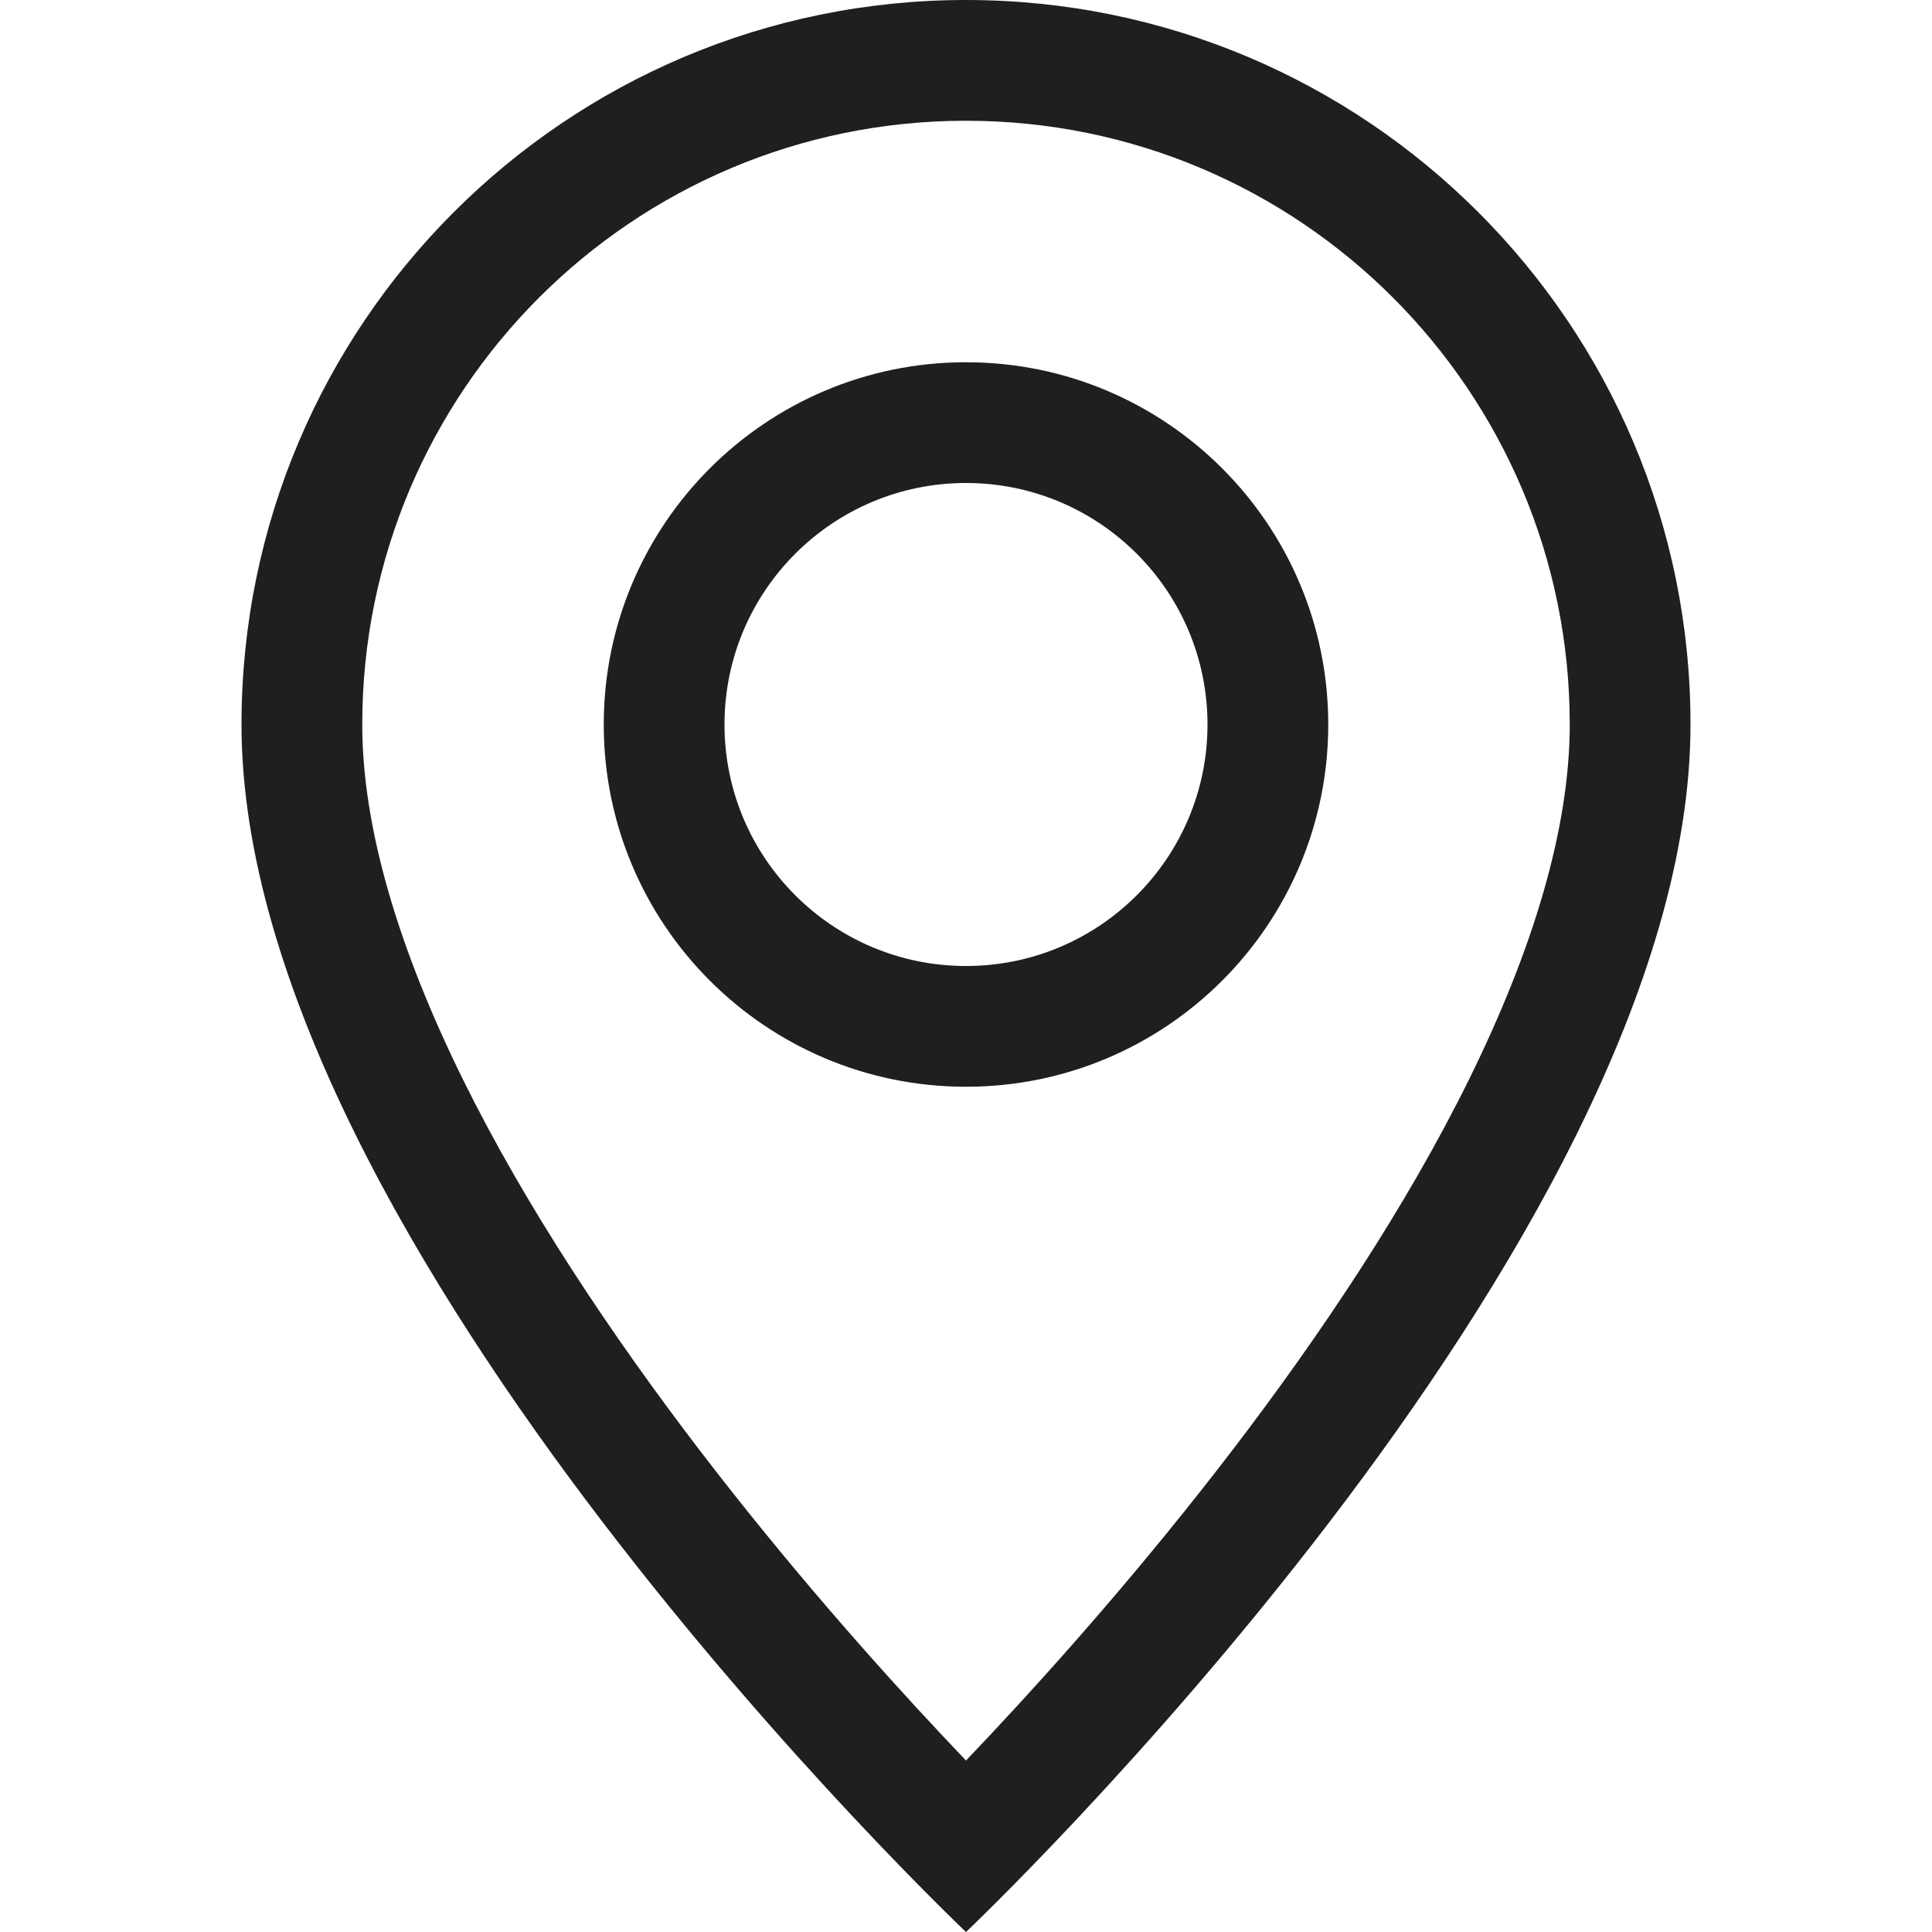
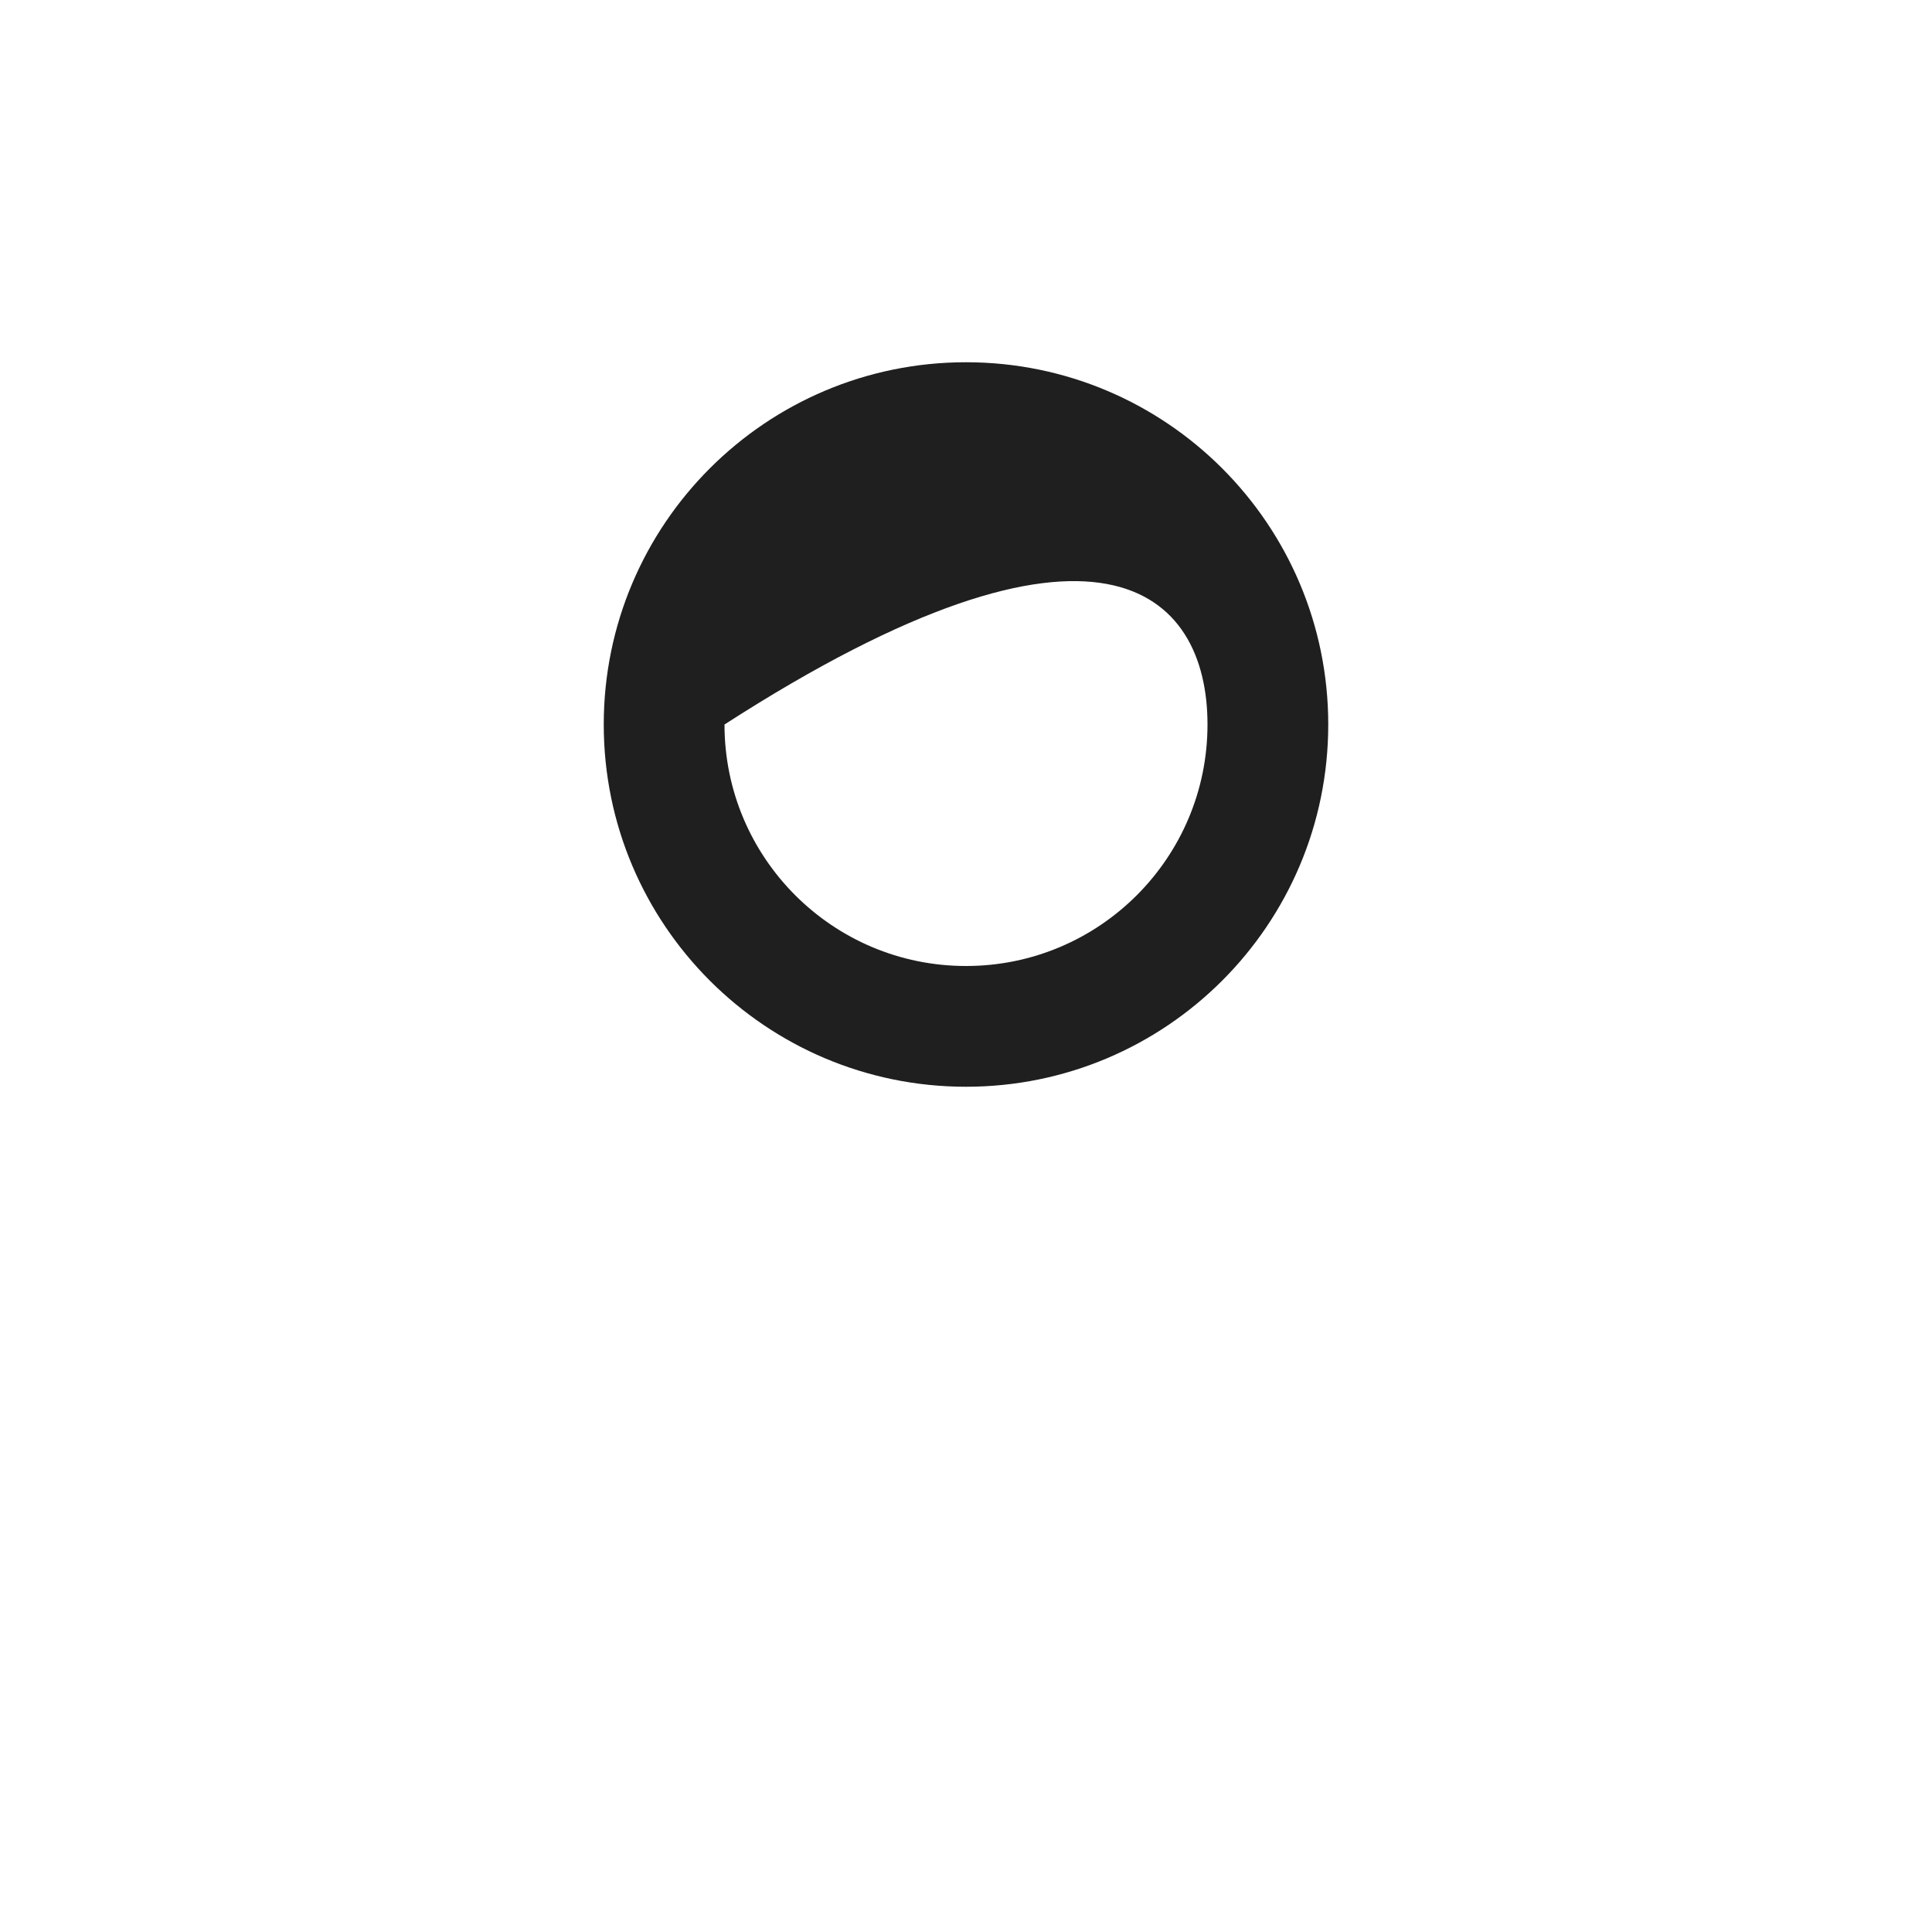
<svg xmlns="http://www.w3.org/2000/svg" width="32" height="32" viewBox="0 0 32 32" fill="none">
-   <path d="M24.331 17.88C23.284 20.003 21.865 22.12 20.412 24.02C18.963 25.914 17.509 27.554 16.415 28.721C16.27 28.876 16.131 29.023 16 29.16C15.869 29.023 15.73 28.876 15.585 28.721C14.491 27.554 13.037 25.914 11.588 24.02C10.135 22.12 8.716 20.003 7.668 17.88C6.61 15.734 6 13.724 6 12C6 6.477 10.477 2 16 2C21.523 2 26 6.477 26 12C26 13.724 25.39 15.734 24.331 17.88ZM16 32C16 32 28 20.627 28 12C28 5.373 22.627 0 16 0C9.373 0 4 5.373 4 12C4 20.627 16 32 16 32Z" fill="#1F1F1F" />
-   <path d="M16 16C13.791 16 12 14.209 12 12C12 9.791 13.791 8 16 8C18.209 8 20 9.791 20 12C20 14.209 18.209 16 16 16ZM16 18C19.314 18 22 15.314 22 12C22 8.686 19.314 6 16 6C12.686 6 10 8.686 10 12C10 15.314 12.686 18 16 18Z" fill="#1F1F1F" />
+   <path d="M16 16C13.791 16 12 14.209 12 12C18.209 8 20 9.791 20 12C20 14.209 18.209 16 16 16ZM16 18C19.314 18 22 15.314 22 12C22 8.686 19.314 6 16 6C12.686 6 10 8.686 10 12C10 15.314 12.686 18 16 18Z" fill="#1F1F1F" />
</svg>